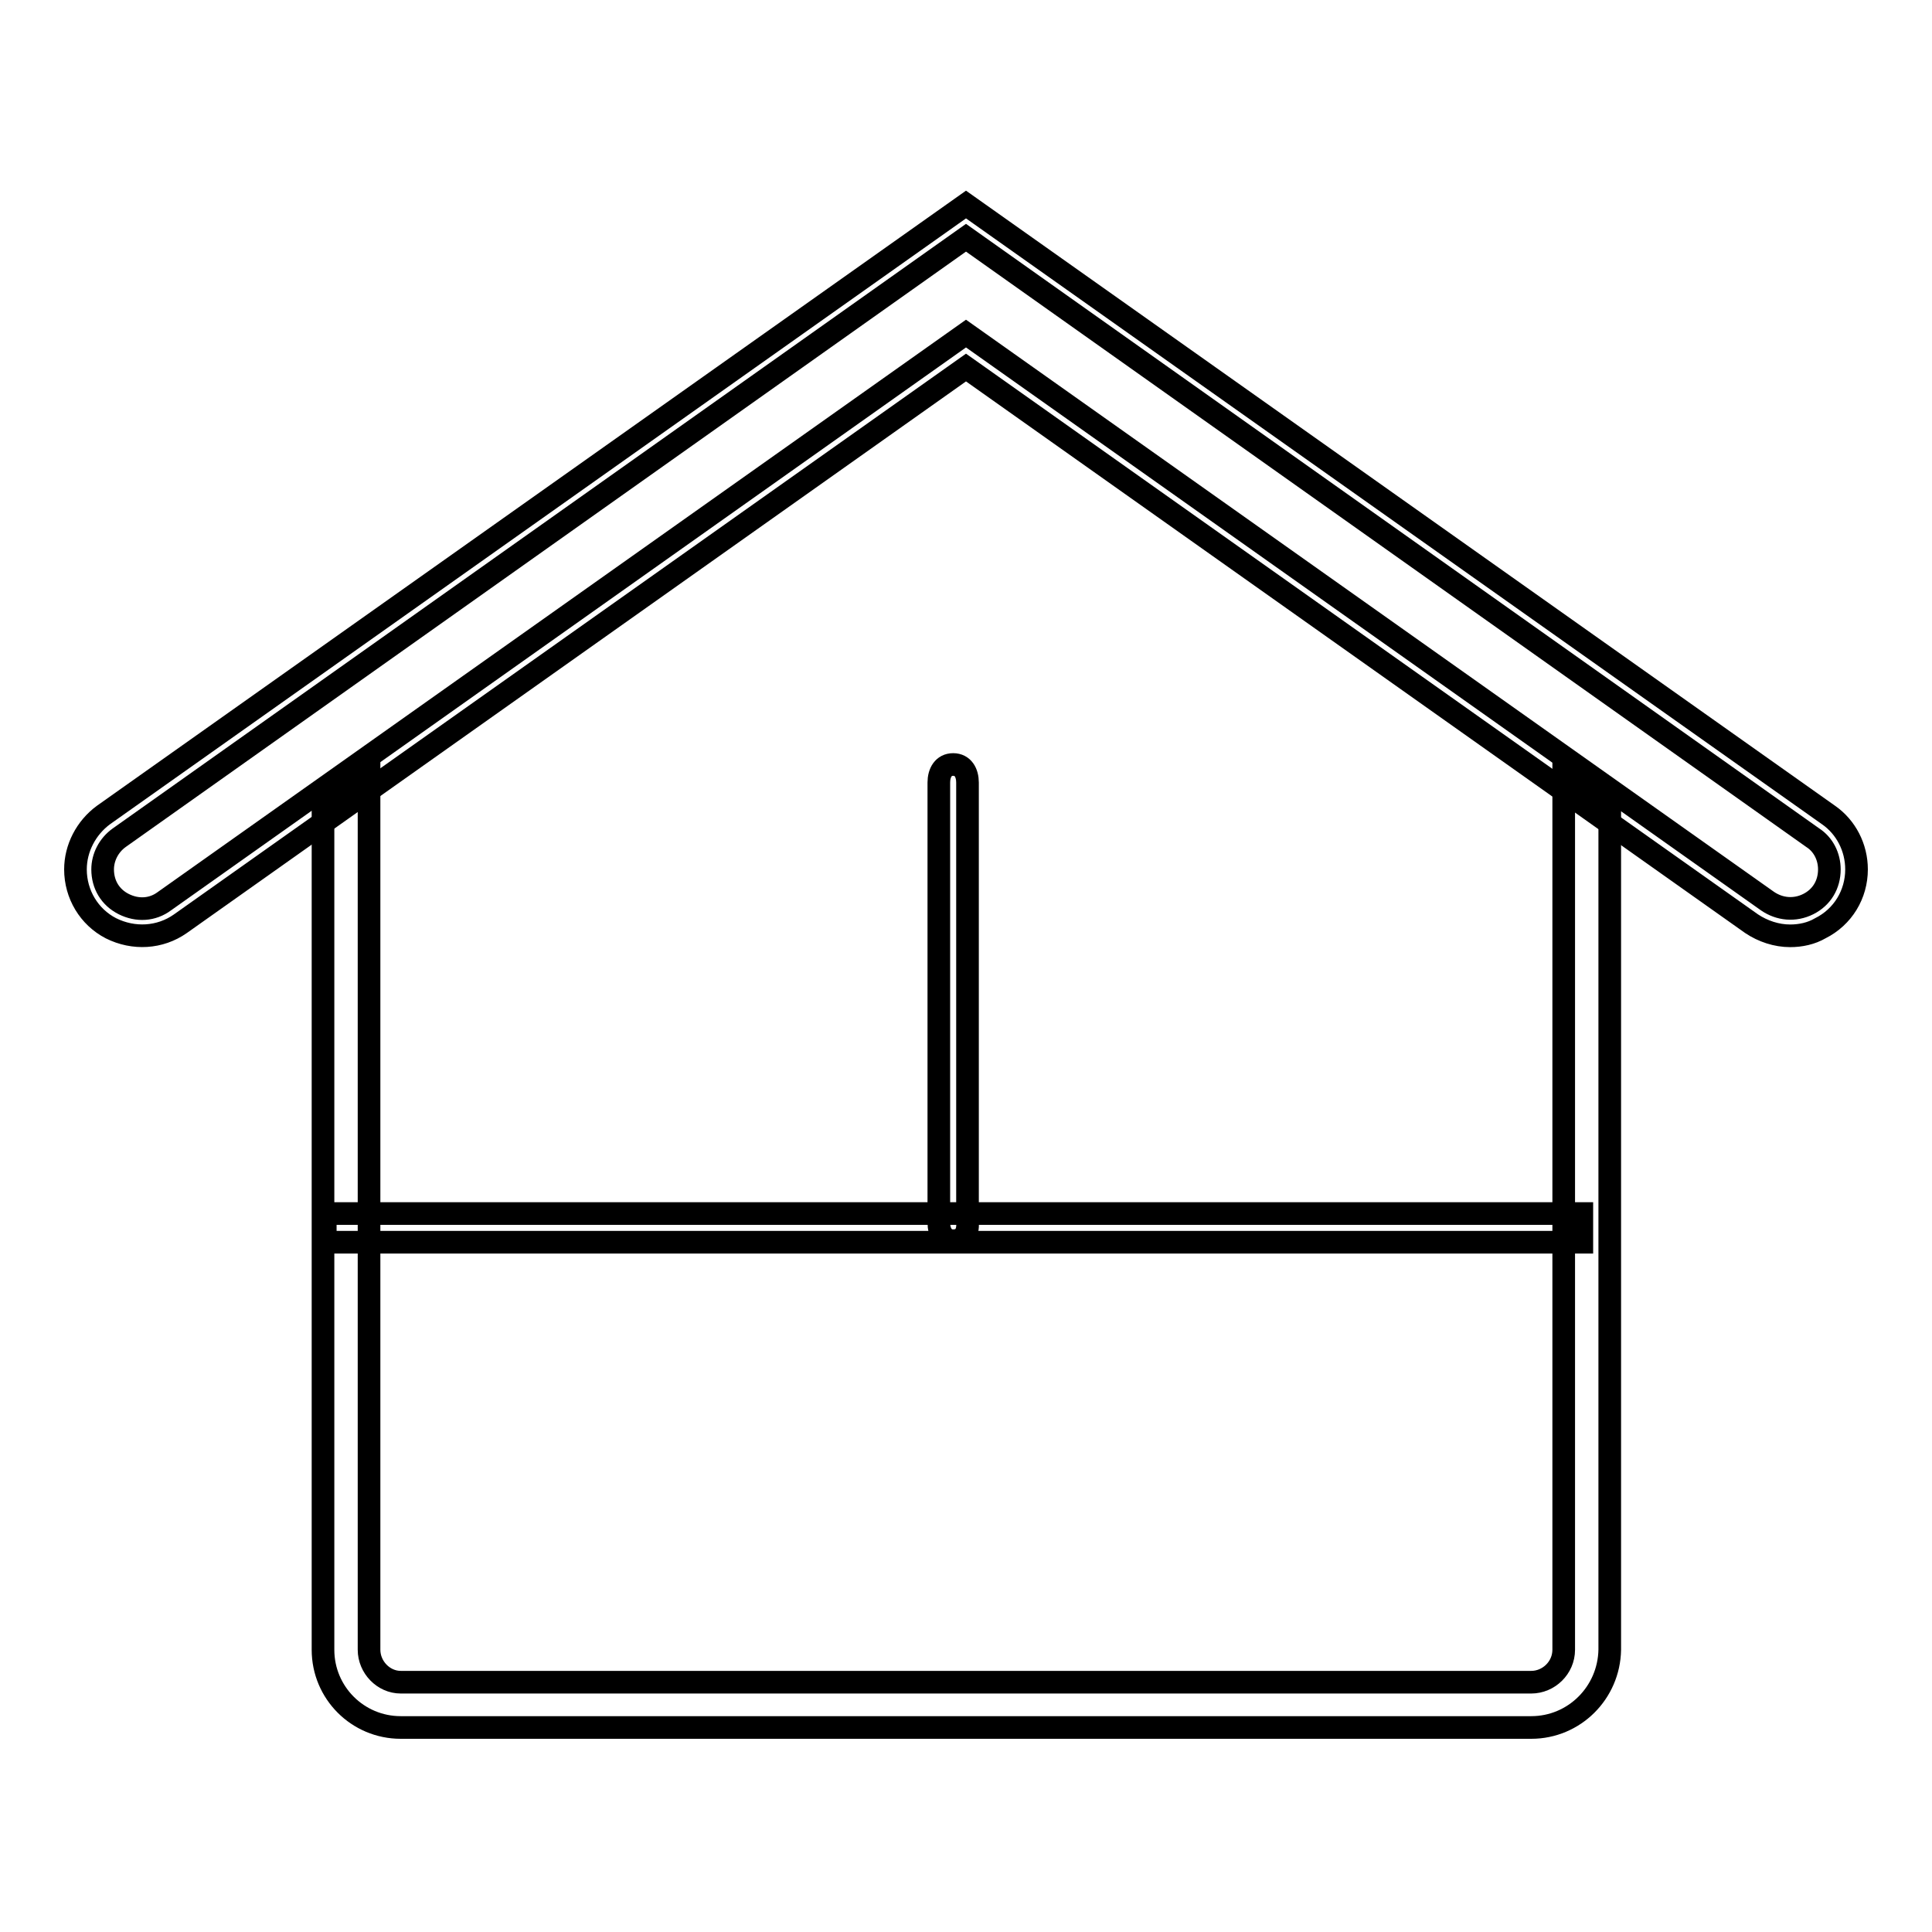
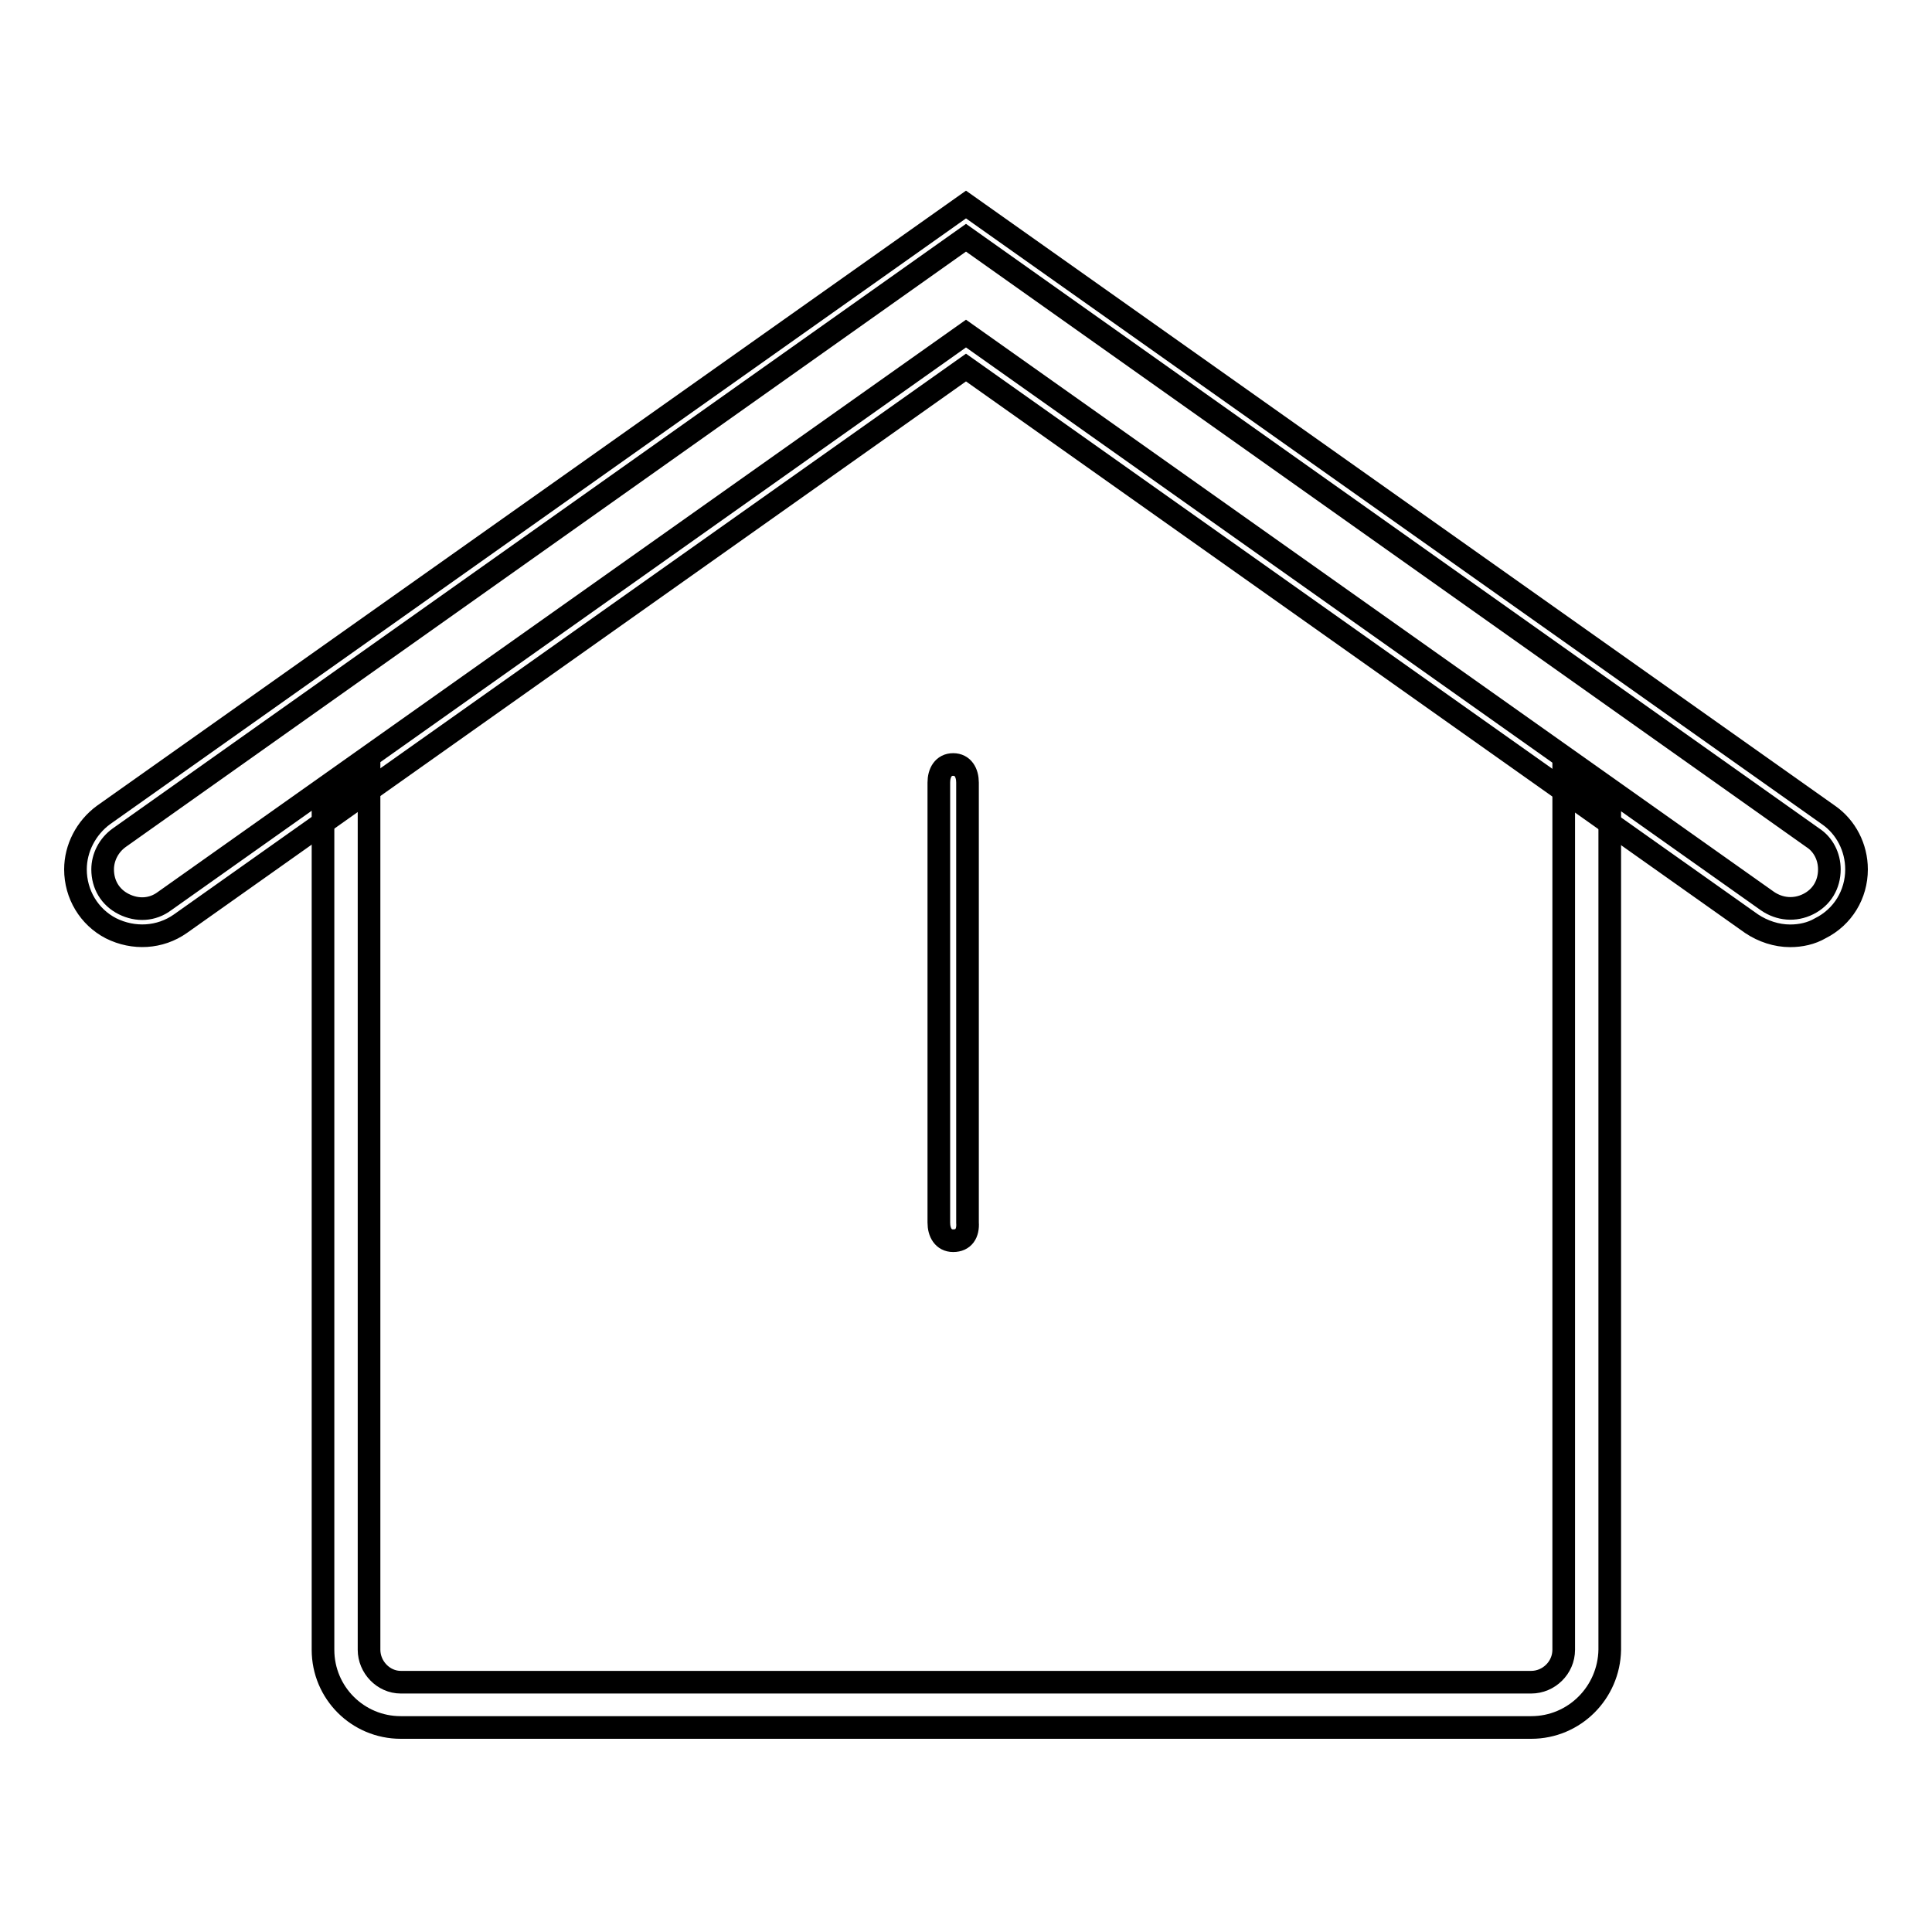
<svg xmlns="http://www.w3.org/2000/svg" version="1.1" x="0px" y="0px" viewBox="0 0 256 256" enable-background="new 0 0 256 256" xml:space="preserve">
  <g>
    <g>
      <path stroke-width="3" fill-opacity="0" stroke="#000000" d="M202.9,228.9H53.1c-5.7,0-10.3-4.6-10.3-10.3V107.2l6.1-4.4v115.8c0,2.3,1.9,4.3,4.2,4.3h149.8c2.3,0,4.3-1.9,4.3-4.3V102.8l6.1,4.4v111.4C213.2,224.3,208.6,228.9,202.9,228.9z" />
      <path stroke-width="3" fill-opacity="0" stroke="#000000" d="M237.2,124c-1.8,0-3.6-0.6-5.1-1.6L128,48.7L23.9,122.4c-2.7,1.9-6.2,2.1-9.2,0.6c-2.9-1.5-4.7-4.5-4.7-7.8c0-2.8,1.4-5.5,3.7-7.2L128,27.1L242.3,108c2.3,1.6,3.7,4.3,3.7,7.2c0,3.3-1.8,6.3-4.8,7.8C240,123.7,238.6,124,237.2,124z M128,31.5L15.8,111c-1.4,1-2.2,2.6-2.2,4.2c0,2,1,3.7,2.8,4.6c1.8,0.9,3.8,0.8,5.4-0.4L128,44.2l106.2,75.2c1.6,1.1,3.6,1.3,5.4,0.4c1.8-0.9,2.8-2.6,2.8-4.6c0-1.7-0.8-3.3-2.2-4.2L128,31.5z" />
-       <path stroke-width="3" fill-opacity="0" stroke="#000000" d="M43.1,160.8h166.5v3.8H43.1V160.8z" />
      <path stroke-width="3" fill-opacity="0" stroke="#000000" d="M126.3,164.4c-1.3,0-1.9-1.1-1.9-2.4v-58.3c0-1.3,0.6-2.4,1.9-2.4c1.3,0,1.9,1.1,1.9,2.4V162C128.3,163.4,127.7,164.4,126.3,164.4z" />
    </g>
  </g>
</svg>